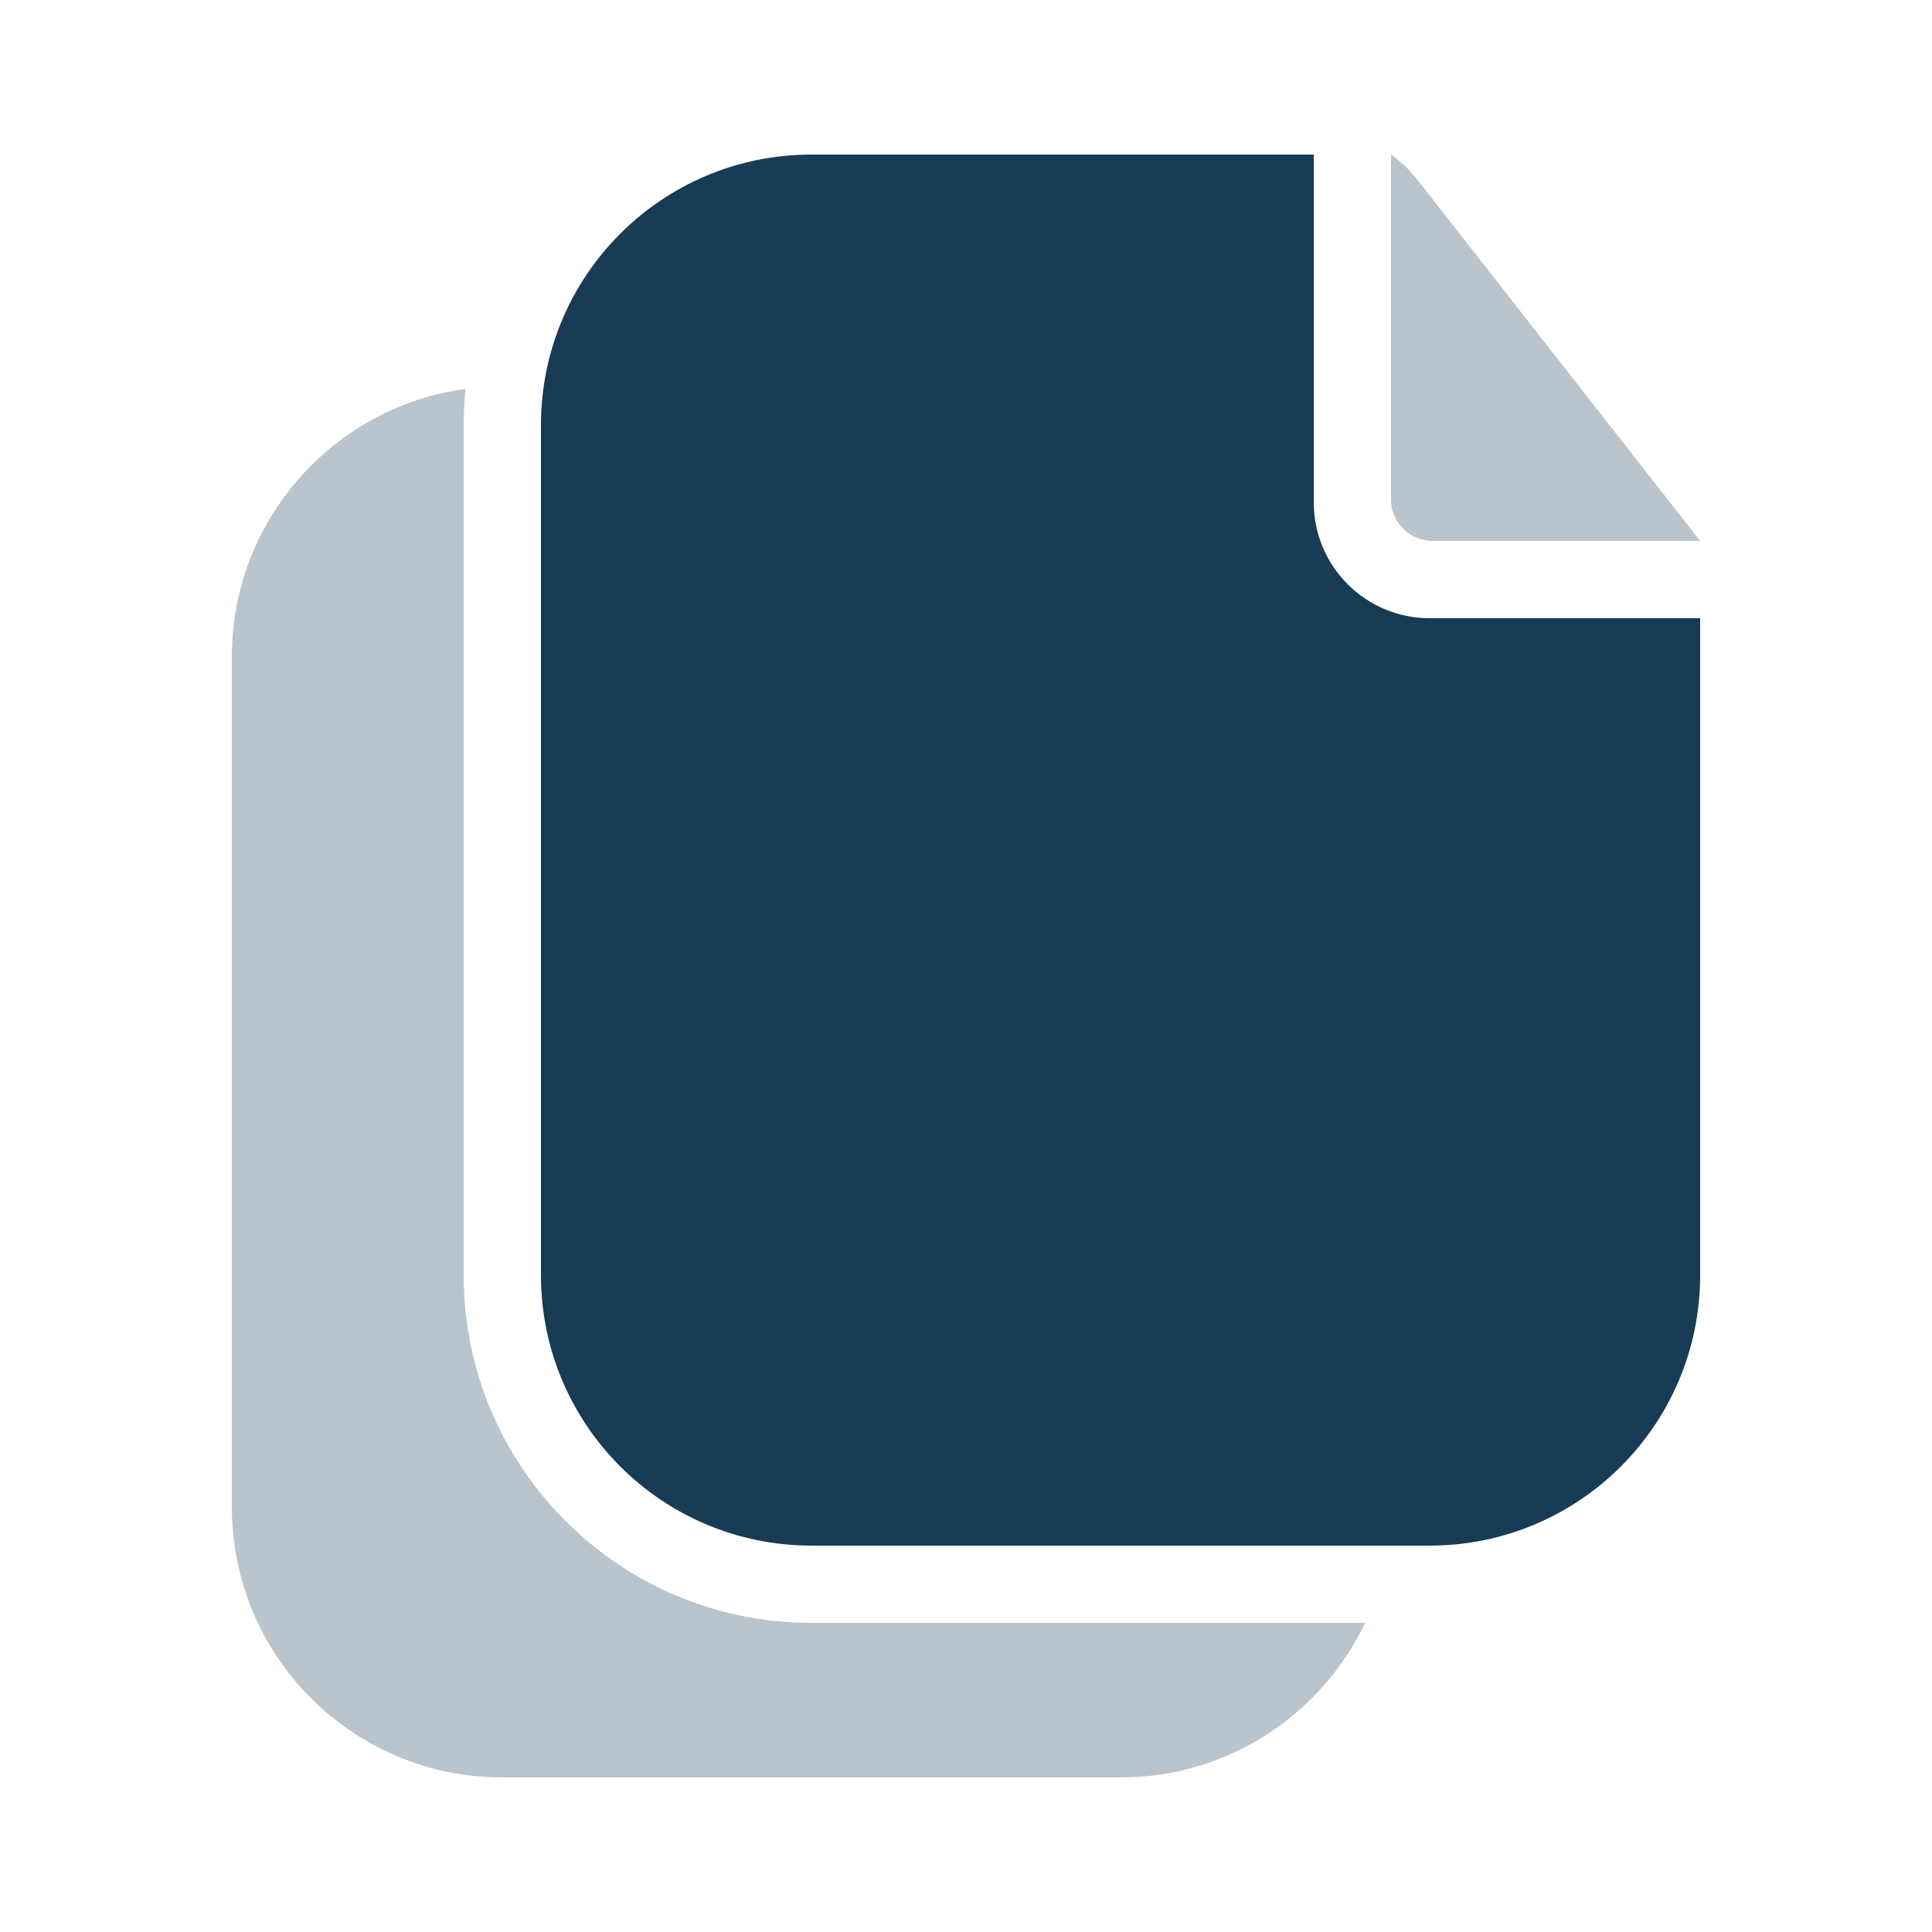
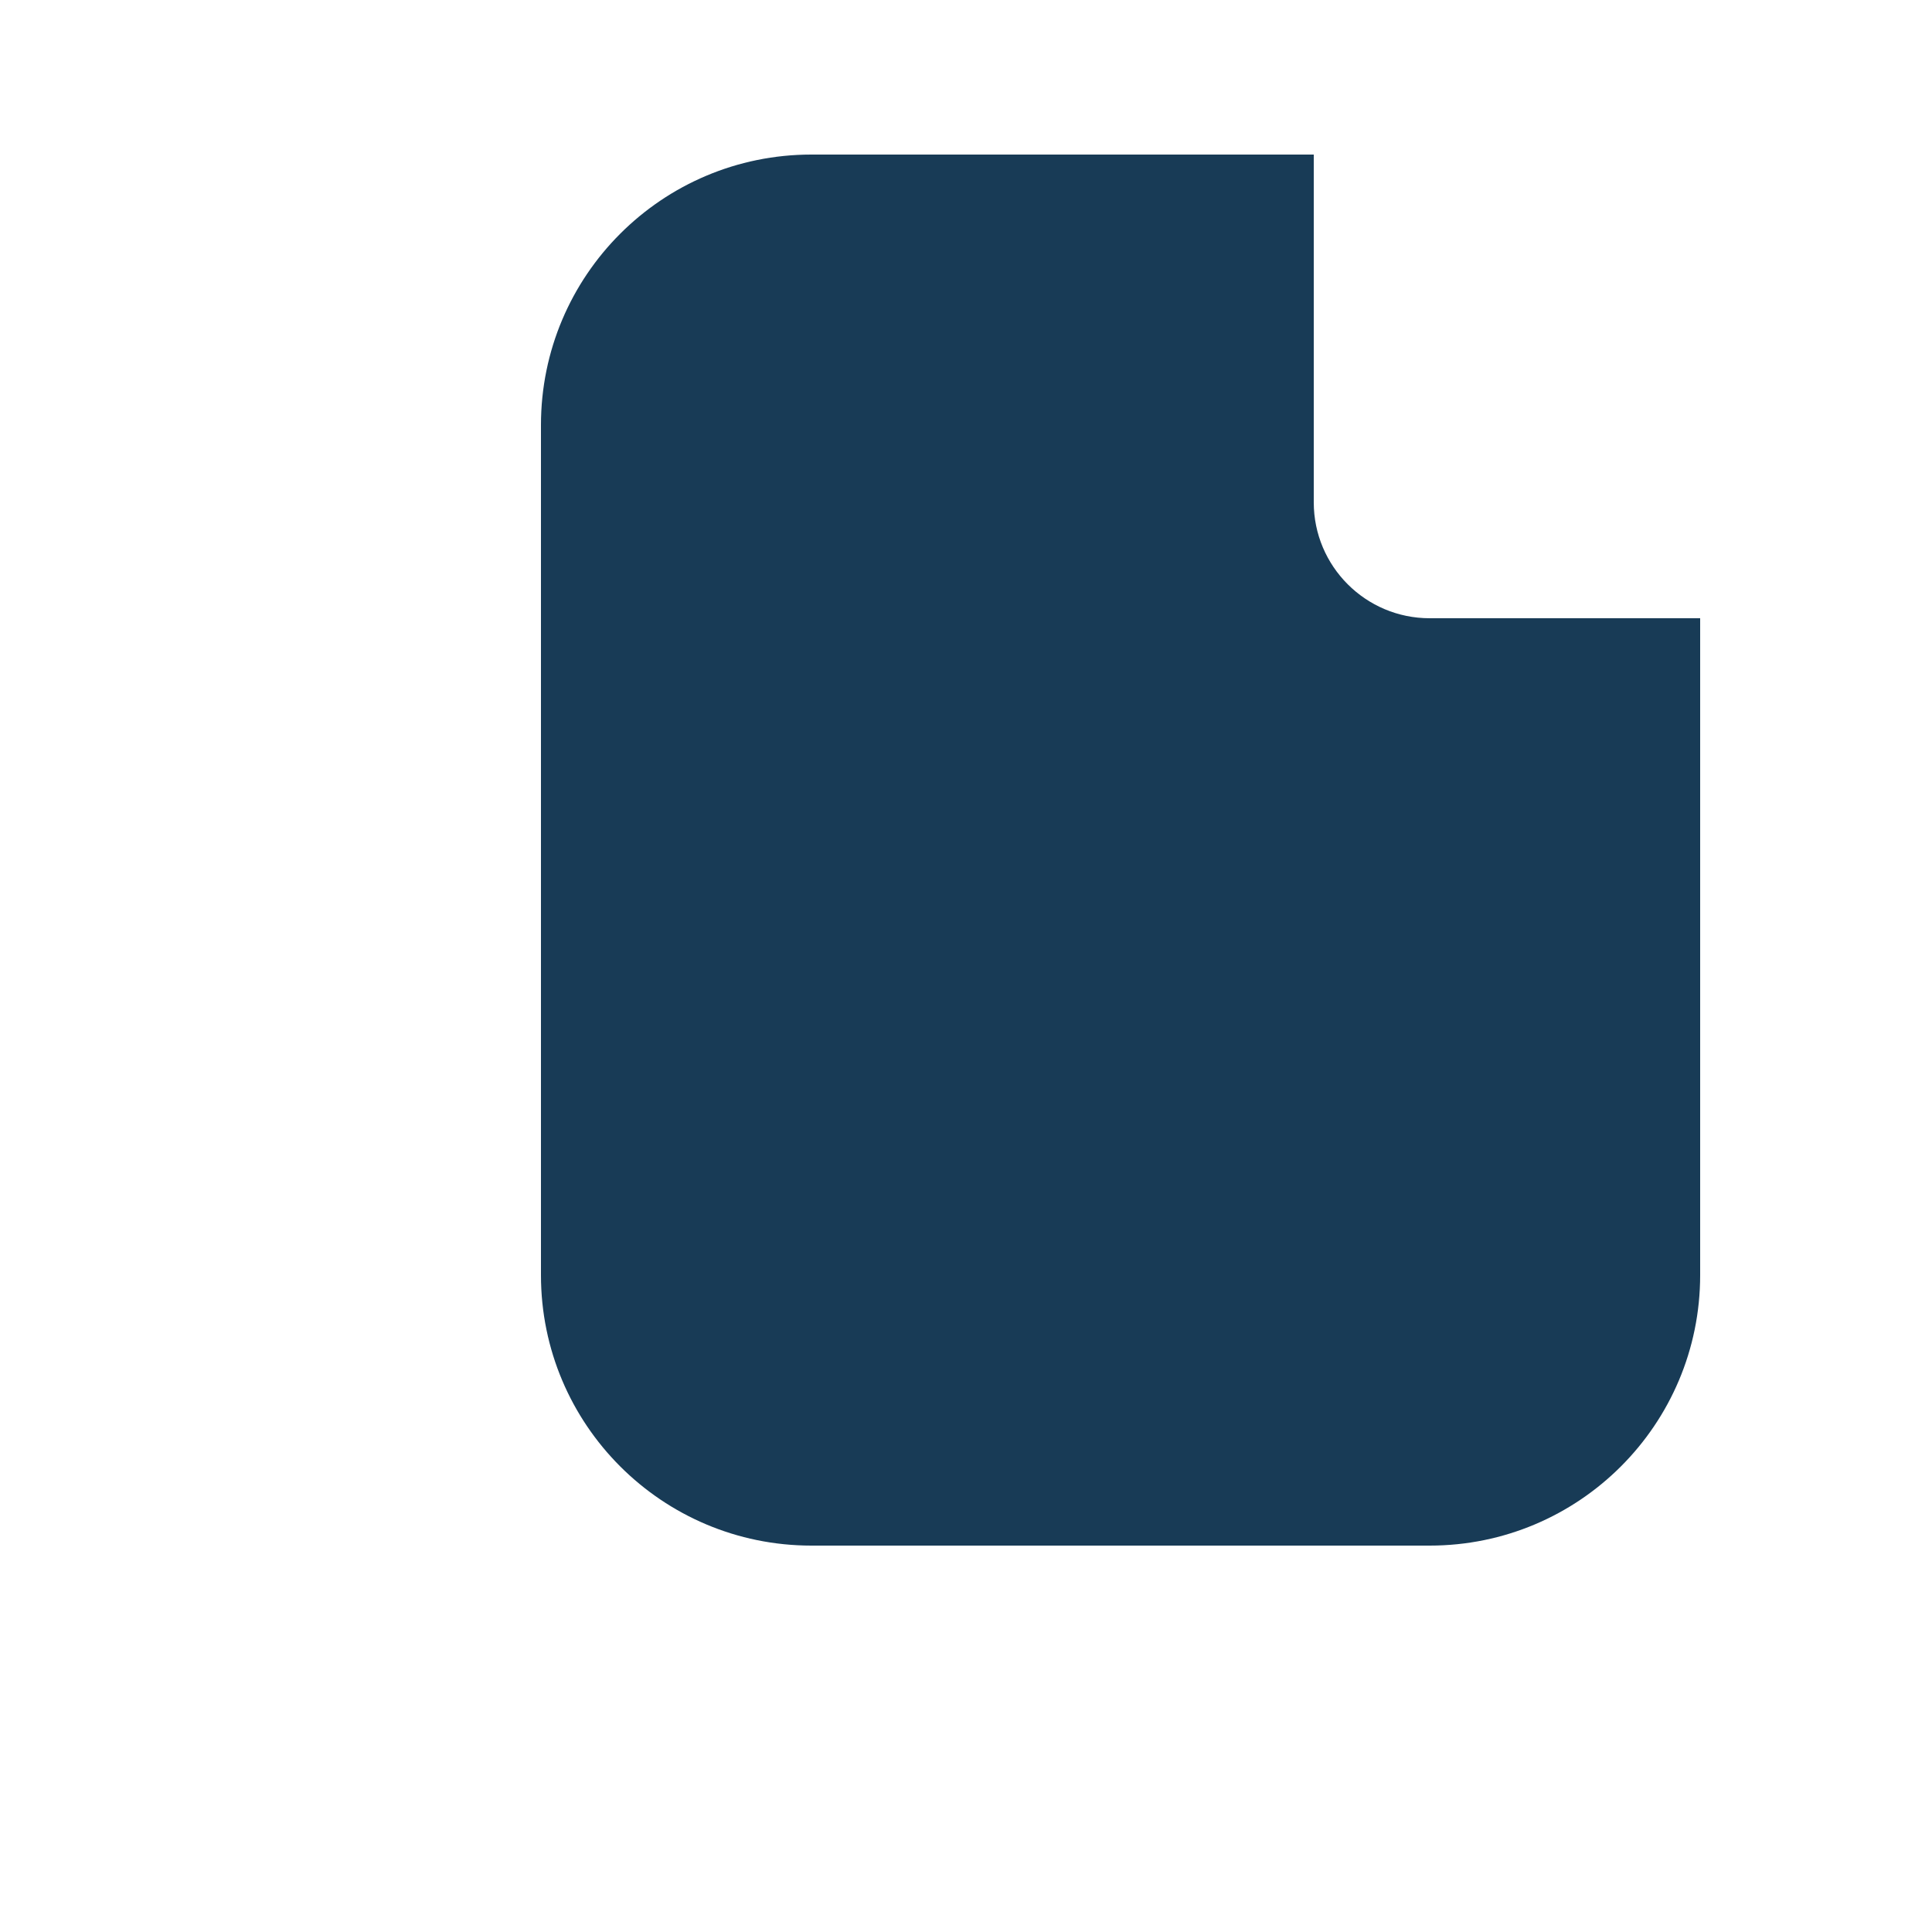
<svg xmlns="http://www.w3.org/2000/svg" width="24" height="24" viewBox="0 0 24 24" fill="none">
-   <path opacity="0.3" fill-rule="evenodd" clip-rule="evenodd" d="M17.603 2.228C17.51 2.109 17.401 2.006 17.28 1.92V6.211C17.28 6.492 17.514 6.72 17.803 6.72H21.12L17.603 2.228ZM13.92 22.08C15.26 22.08 16.418 21.295 16.957 20.16H10.08C7.694 20.16 5.76 18.226 5.76 15.84V5.28C5.76 5.128 5.768 4.978 5.783 4.831C4.144 5.054 2.88 6.459 2.88 8.16V18.72C2.88 20.576 4.384 22.08 6.24 22.08H13.92Z" fill="#183B56" />
  <path fill-rule="evenodd" clip-rule="evenodd" d="M16.32 1.92V6.24C16.32 7.035 16.965 7.68 17.76 7.68H21.12V15.84C21.12 17.696 19.616 19.2 17.76 19.2H10.08C8.224 19.2 6.72 17.696 6.72 15.84V5.28C6.72 3.424 8.224 1.92 10.08 1.92L16.32 1.92Z" fill="#183B56" />
</svg>